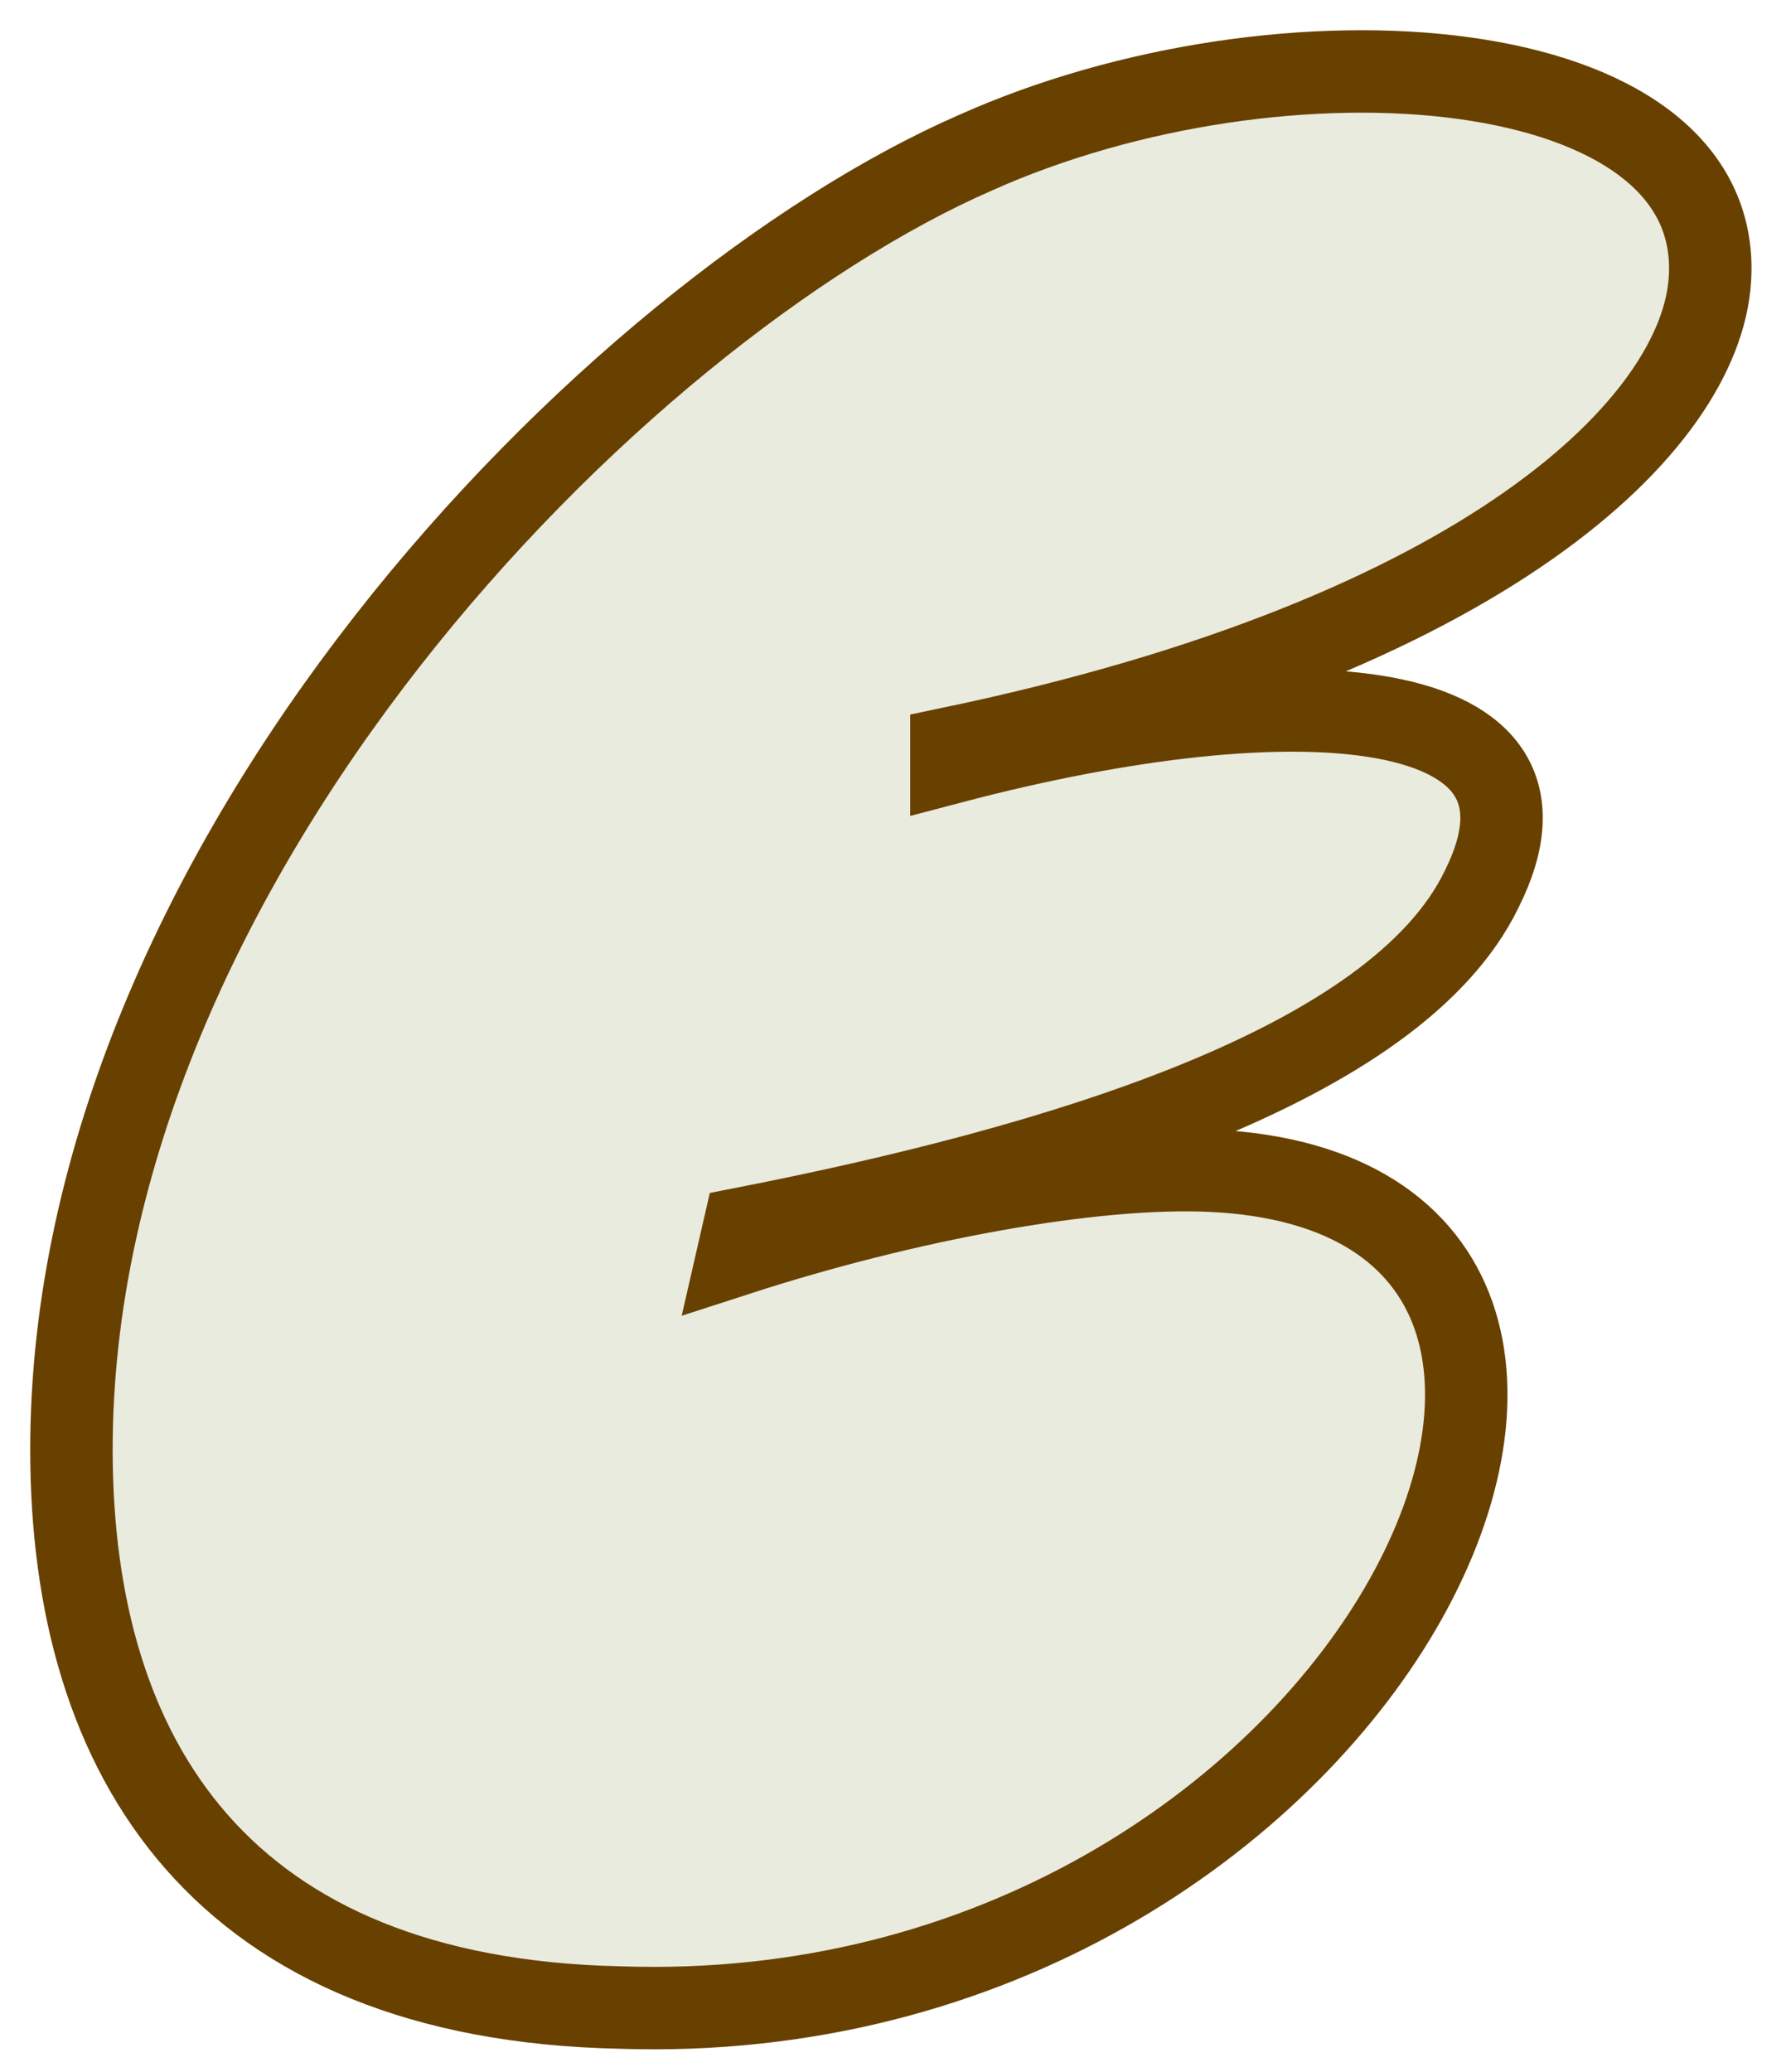
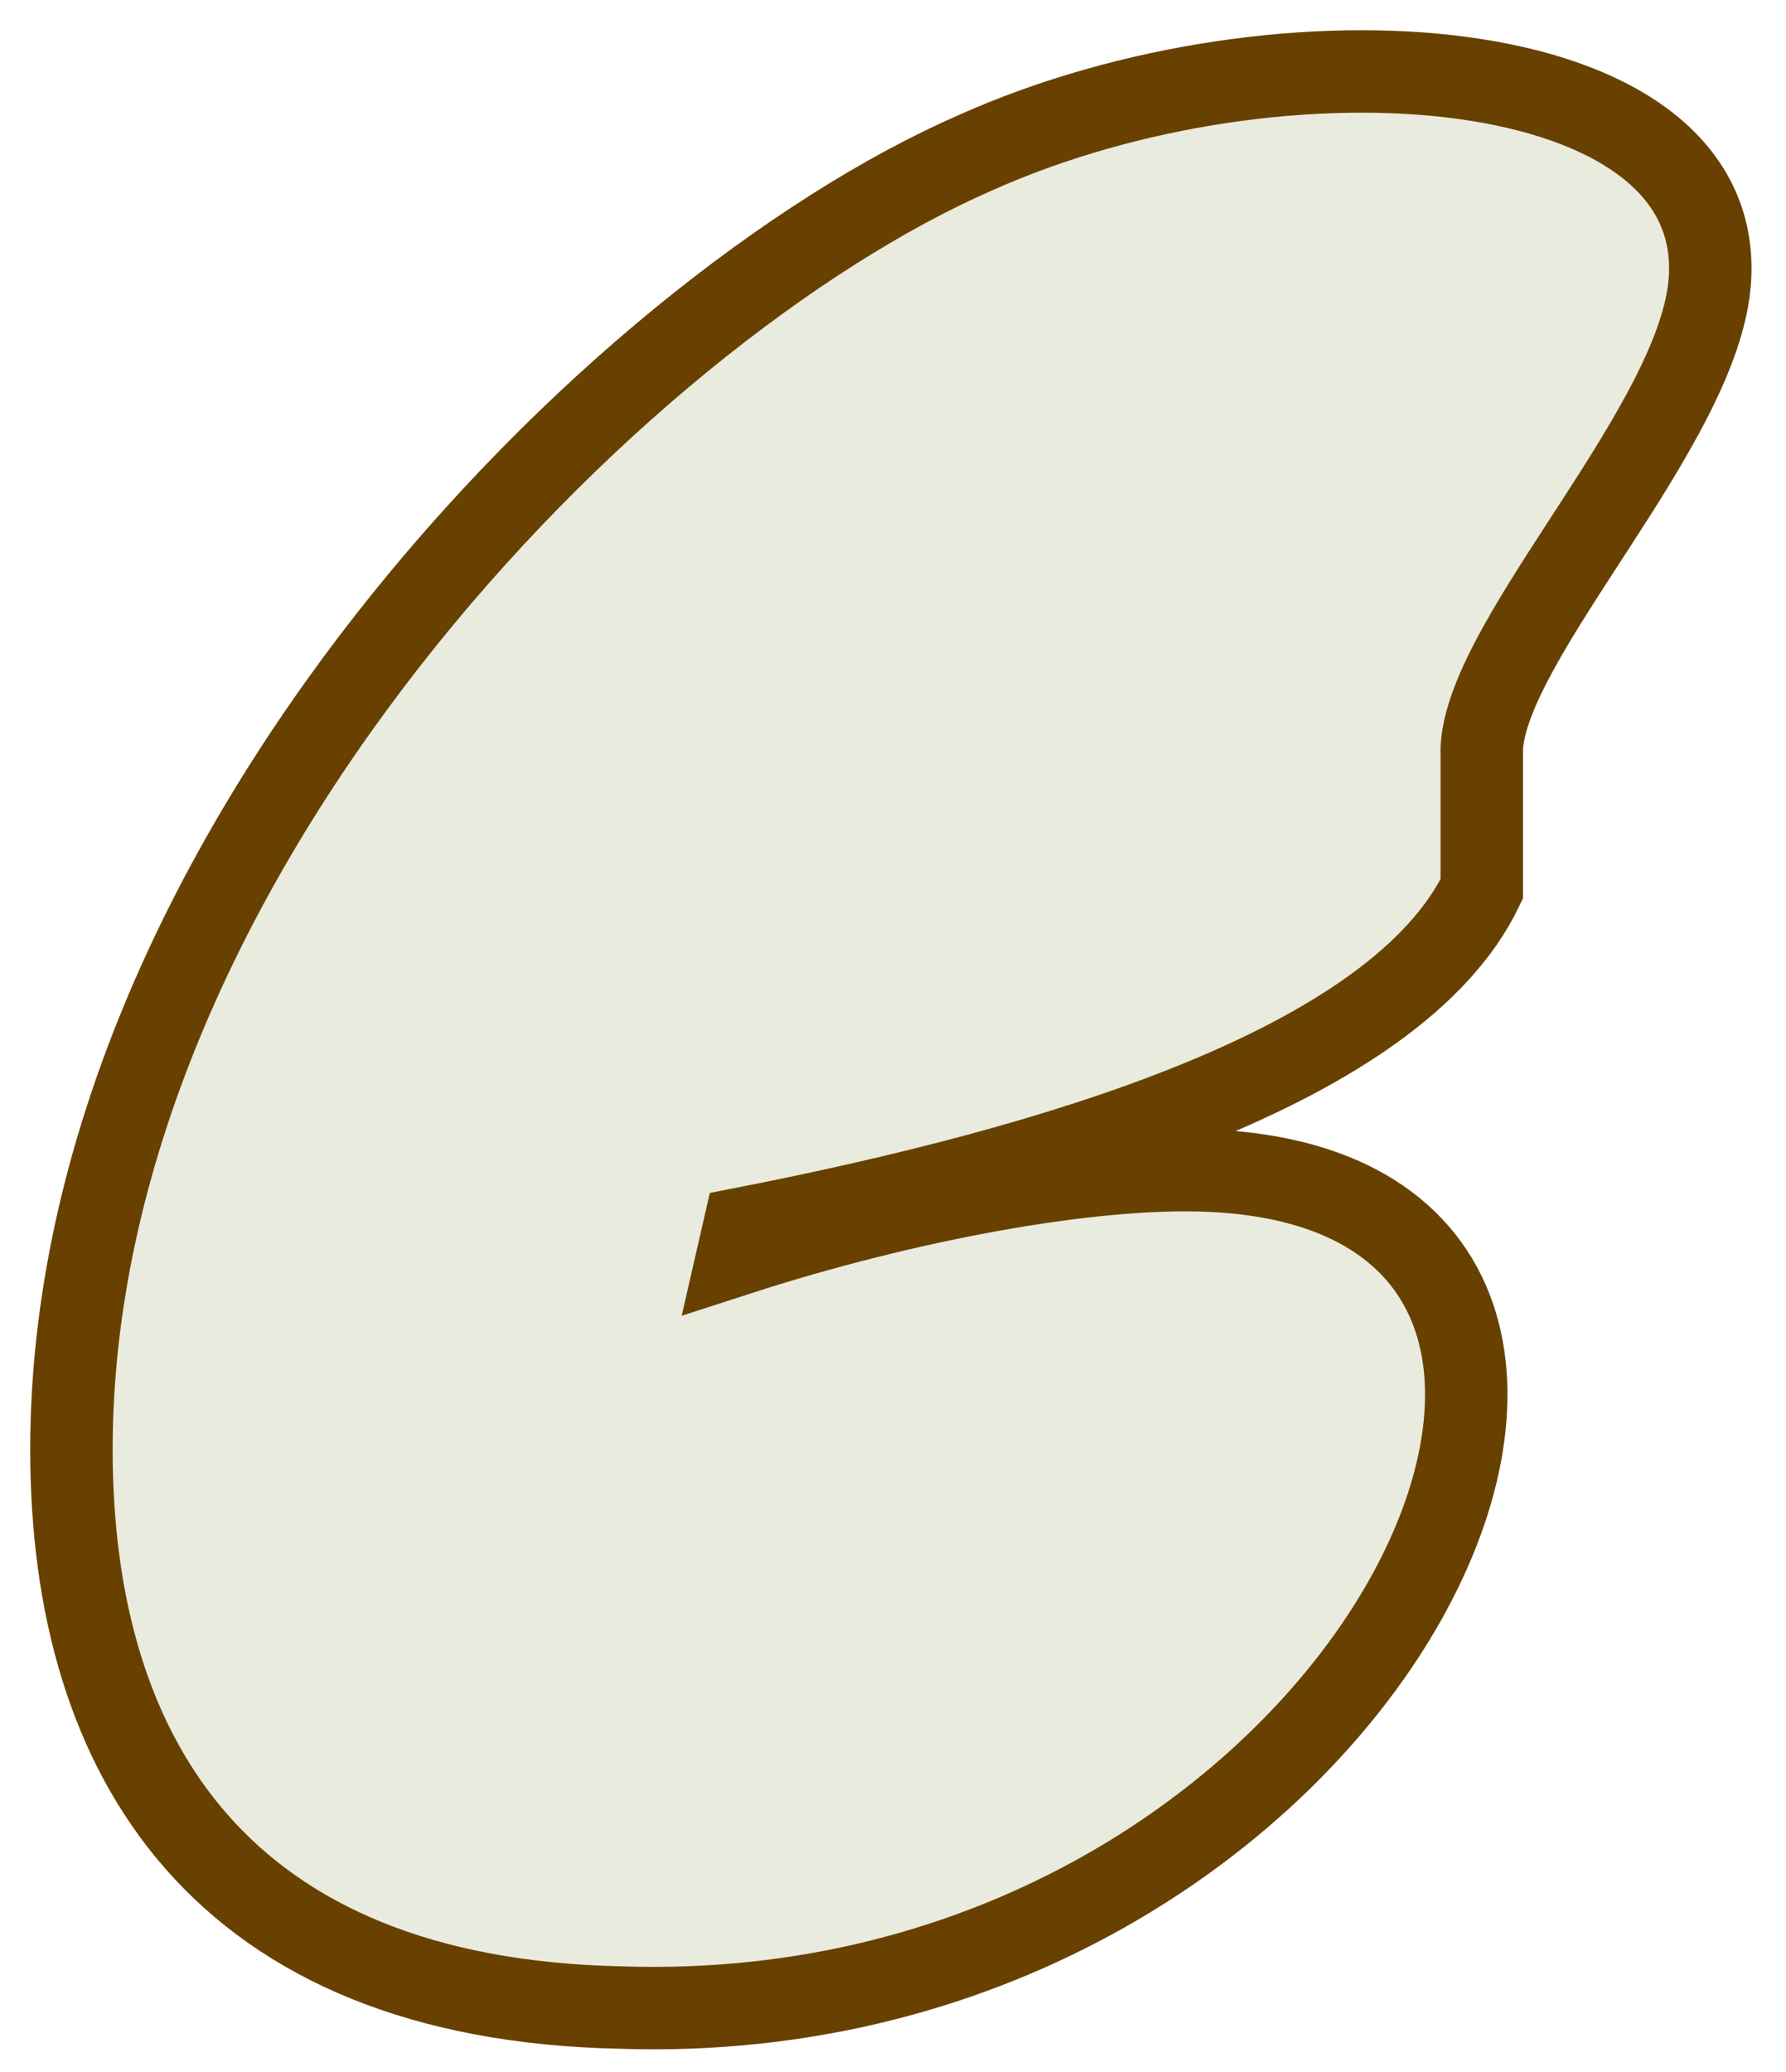
<svg xmlns="http://www.w3.org/2000/svg" fill="none" height="100%" overflow="visible" preserveAspectRatio="none" style="display: block;" viewBox="0 0 50 58" width="100%">
-   <path d="M17.345 56.195C38.331 56.92 49.114 33.497 33.935 32.772C30.617 32.611 25.391 33.577 20.663 35.107L20.829 34.382C29.456 32.692 39.077 29.875 41.483 24.884C44.22 19.411 36.423 18.767 26.635 21.343V20.94C41.649 17.801 47.621 11.845 47.87 7.82C48.285 1.381 35.925 0.415 27.299 4.279C17.179 8.706 2 24.16 2 40.58C2 49.273 6.23 55.954 17.345 56.195Z" fill="#E9EBDE" id="Vector" stroke="#684101" stroke-width="2.308" />
+   <path d="M17.345 56.195C38.331 56.92 49.114 33.497 33.935 32.772C30.617 32.611 25.391 33.577 20.663 35.107L20.829 34.382C29.456 32.692 39.077 29.875 41.483 24.884V20.94C41.649 17.801 47.621 11.845 47.87 7.82C48.285 1.381 35.925 0.415 27.299 4.279C17.179 8.706 2 24.16 2 40.58C2 49.273 6.23 55.954 17.345 56.195Z" fill="#E9EBDE" id="Vector" stroke="#684101" stroke-width="2.308" />
</svg>